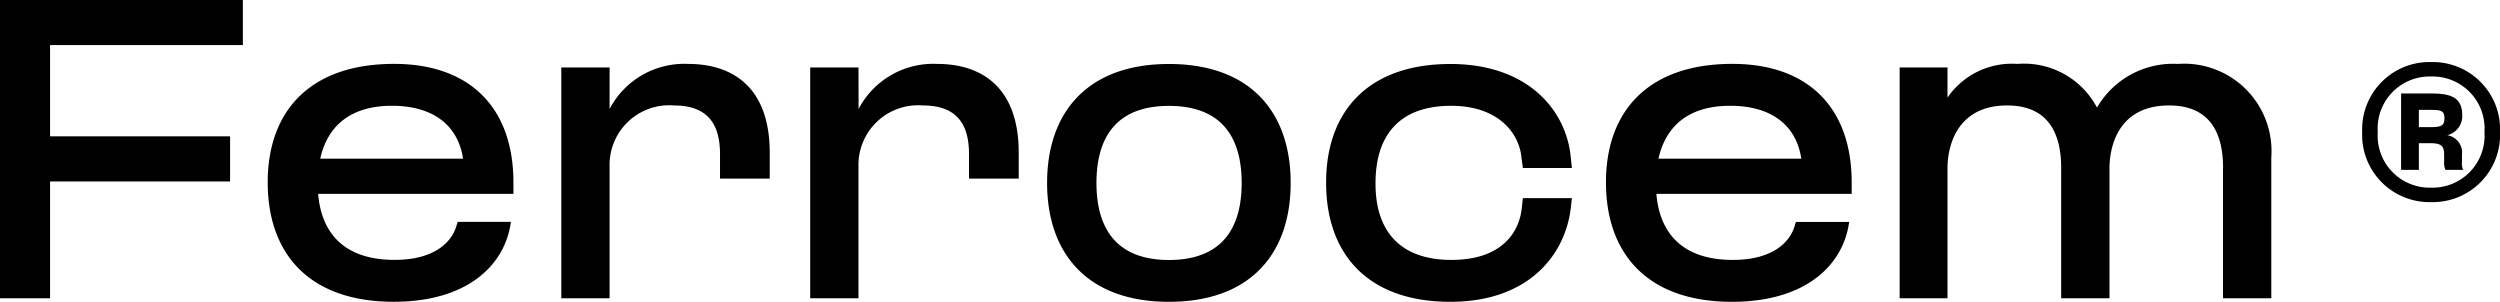
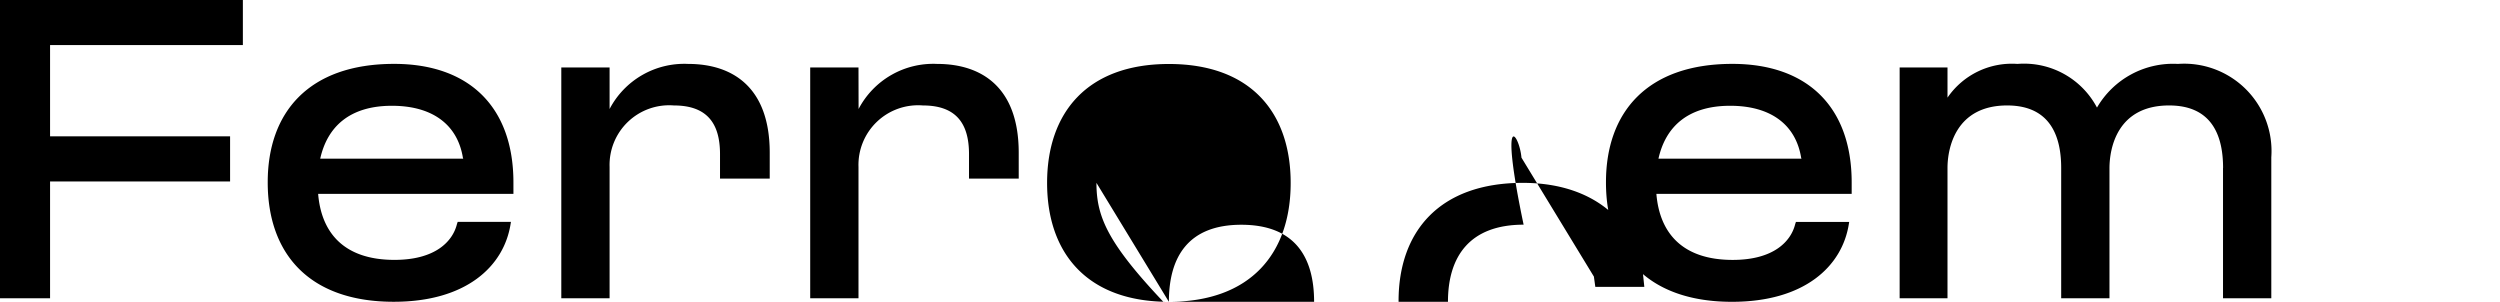
<svg xmlns="http://www.w3.org/2000/svg" width="161.941" height="19.55" viewBox="0 0 161.941 19.55">
  <g id="Group_6430" data-name="Group 6430" transform="translate(-567.121 -2561.665)">
    <g id="Group_1992" data-name="Group 1992" transform="translate(529 2552.985)">
-       <path id="Path_8652" data-name="Path 8652" d="M-148.879,0h3.243V-7.567h11.661v-2.921h-11.661V-16.4h12.489V-19.32h-15.732Zm17.342-7.5c0,4.577,2.645,7.728,8.165,7.728,4.669,0,7.13-2.277,7.567-5.037l.023-.138h-3.45l-.046.138c-.276,1.127-1.4,2.323-4.048,2.323-3.266,0-4.738-1.748-4.945-4.278h12.65V-7.5c0-4.9-2.875-7.682-7.728-7.682-5.543,0-8.188,3.151-8.188,7.659Zm3.4-1.541c.46-2.07,1.909-3.427,4.646-3.427,2.622,0,4.255,1.219,4.6,3.381l.023.046Zm18.745-5.911h-3.128V0h3.128V-8.51a3.863,3.863,0,0,1,4.163-3.979c2.162,0,2.99,1.173,2.99,3.151v1.587h3.22V-9.43c0-4.186-2.346-5.75-5.29-5.75a5.457,5.457,0,0,0-5.083,2.921Zm16.123,0h-3.128V0h3.128V-8.51A3.863,3.863,0,0,1-89.1-12.489c2.162,0,2.99,1.173,2.99,3.151v1.587h3.22V-9.43c0-4.186-2.346-5.75-5.29-5.75a5.457,5.457,0,0,0-5.083,2.921ZM-73.163.23c5.313,0,7.889-3.151,7.889-7.7s-2.576-7.705-7.889-7.705c-5.29,0-7.889,3.151-7.889,7.705S-78.453.23-73.163.23Zm-4.692-7.7c0-2.921,1.265-4.991,4.692-4.991,3.45,0,4.715,2.07,4.715,4.991s-1.265,4.991-4.715,4.991C-76.59-2.484-77.855-4.554-77.855-7.475Zm27.531-1.633.092.667h3.174l-.069-.667c-.276-3.059-2.76-6.072-7.8-6.072-5.405,0-8.05,3.151-8.05,7.659v.046c0,4.554,2.645,7.7,8.05,7.7,5.083,0,7.452-3.059,7.8-6.095l.069-.621h-3.174l-.069.621c-.161,1.587-1.288,3.381-4.554,3.381-3.519,0-4.922-2.07-4.922-4.922v-.069c0-2.921,1.4-4.991,4.9-4.991C-51.8-12.466-50.462-10.672-50.324-9.108ZM-44.85-7.5C-44.85-2.921-42.2.23-36.685.23c4.669,0,7.13-2.277,7.567-5.037l.023-.138h-3.45l-.046.138c-.276,1.127-1.4,2.323-4.048,2.323-3.266,0-4.738-1.748-4.945-4.278h12.65V-7.5c0-4.9-2.875-7.682-7.728-7.682-5.543,0-8.188,3.151-8.188,7.659Zm3.4-1.541c.46-2.07,1.909-3.427,4.646-3.427,2.622,0,4.255,1.219,4.6,3.381l.023.046Zm36.57.6V0h3.128V-9.131A5.66,5.66,0,0,0-7.8-15.18a5.7,5.7,0,0,0-5.244,2.829,5.344,5.344,0,0,0-5.152-2.829,5.051,5.051,0,0,0-4.531,2.185V-14.95h-3.1V0h3.1V-8.441c0-1.288.529-4.048,3.864-4.048,2.921,0,3.5,2.185,3.5,4.048V0h3.128V-8.418c0-1.311.506-4.071,3.864-4.071C-5.474-12.489-4.876-10.35-4.876-8.441Z" transform="translate(187 28)" fill="currentColor" />
+       <path id="Path_8652" data-name="Path 8652" d="M-148.879,0h3.243V-7.567h11.661v-2.921h-11.661V-16.4h12.489V-19.32h-15.732Zm17.342-7.5c0,4.577,2.645,7.728,8.165,7.728,4.669,0,7.13-2.277,7.567-5.037l.023-.138h-3.45l-.046.138c-.276,1.127-1.4,2.323-4.048,2.323-3.266,0-4.738-1.748-4.945-4.278h12.65V-7.5c0-4.9-2.875-7.682-7.728-7.682-5.543,0-8.188,3.151-8.188,7.659Zm3.4-1.541c.46-2.07,1.909-3.427,4.646-3.427,2.622,0,4.255,1.219,4.6,3.381l.023.046Zm18.745-5.911h-3.128V0h3.128V-8.51a3.863,3.863,0,0,1,4.163-3.979c2.162,0,2.99,1.173,2.99,3.151v1.587h3.22V-9.43c0-4.186-2.346-5.75-5.29-5.75a5.457,5.457,0,0,0-5.083,2.921Zm16.123,0h-3.128V0h3.128V-8.51A3.863,3.863,0,0,1-89.1-12.489c2.162,0,2.99,1.173,2.99,3.151v1.587h3.22V-9.43c0-4.186-2.346-5.75-5.29-5.75a5.457,5.457,0,0,0-5.083,2.921ZM-73.163.23c5.313,0,7.889-3.151,7.889-7.7s-2.576-7.705-7.889-7.705c-5.29,0-7.889,3.151-7.889,7.705S-78.453.23-73.163.23Zc0-2.921,1.265-4.991,4.692-4.991,3.45,0,4.715,2.07,4.715,4.991s-1.265,4.991-4.715,4.991C-76.59-2.484-77.855-4.554-77.855-7.475Zm27.531-1.633.092.667h3.174l-.069-.667c-.276-3.059-2.76-6.072-7.8-6.072-5.405,0-8.05,3.151-8.05,7.659v.046c0,4.554,2.645,7.7,8.05,7.7,5.083,0,7.452-3.059,7.8-6.095l.069-.621h-3.174l-.069.621c-.161,1.587-1.288,3.381-4.554,3.381-3.519,0-4.922-2.07-4.922-4.922v-.069c0-2.921,1.4-4.991,4.9-4.991C-51.8-12.466-50.462-10.672-50.324-9.108ZM-44.85-7.5C-44.85-2.921-42.2.23-36.685.23c4.669,0,7.13-2.277,7.567-5.037l.023-.138h-3.45l-.046.138c-.276,1.127-1.4,2.323-4.048,2.323-3.266,0-4.738-1.748-4.945-4.278h12.65V-7.5c0-4.9-2.875-7.682-7.728-7.682-5.543,0-8.188,3.151-8.188,7.659Zm3.4-1.541c.46-2.07,1.909-3.427,4.646-3.427,2.622,0,4.255,1.219,4.6,3.381l.023.046Zm36.57.6V0h3.128V-9.131A5.66,5.66,0,0,0-7.8-15.18a5.7,5.7,0,0,0-5.244,2.829,5.344,5.344,0,0,0-5.152-2.829,5.051,5.051,0,0,0-4.531,2.185V-14.95h-3.1V0h3.1V-8.441c0-1.288.529-4.048,3.864-4.048,2.921,0,3.5,2.185,3.5,4.048V0h3.128V-8.418c0-1.311.506-4.071,3.864-4.071C-5.474-12.489-4.876-10.35-4.876-8.441Z" transform="translate(187 28)" fill="currentColor" />
    </g>
-     <path id="Path_8653" data-name="Path 8653" d="M5.6-7.164a3.368,3.368,0,0,0,3.456-3.6,3.368,3.368,0,0,0-3.456-3.6,3.368,3.368,0,0,0-3.456,3.6A3.368,3.368,0,0,0,5.6-7.164Zm-4.464-3.6A4.361,4.361,0,0,1,5.6-15.3a4.361,4.361,0,0,1,4.464,4.536A4.361,4.361,0,0,1,5.6-6.228,4.361,4.361,0,0,1,1.134-10.764Zm2.52-2.5h1.98c1.224,0,1.98.252,1.98,1.4a1.267,1.267,0,0,1-.972,1.3A1.15,1.15,0,0,1,7.6-9.288v.45a1.035,1.035,0,0,0,.072.522H6.534a1,1,0,0,1-.09-.522v-.45c0-.576-.18-.756-.9-.756H4.806v1.728H3.654Zm1.98,2.178c.7,0,.828-.162.828-.576,0-.468-.216-.54-.828-.54H4.806v1.116Z" transform="translate(719 2580.985)" fill="currentColor" />
  </g>
</svg>